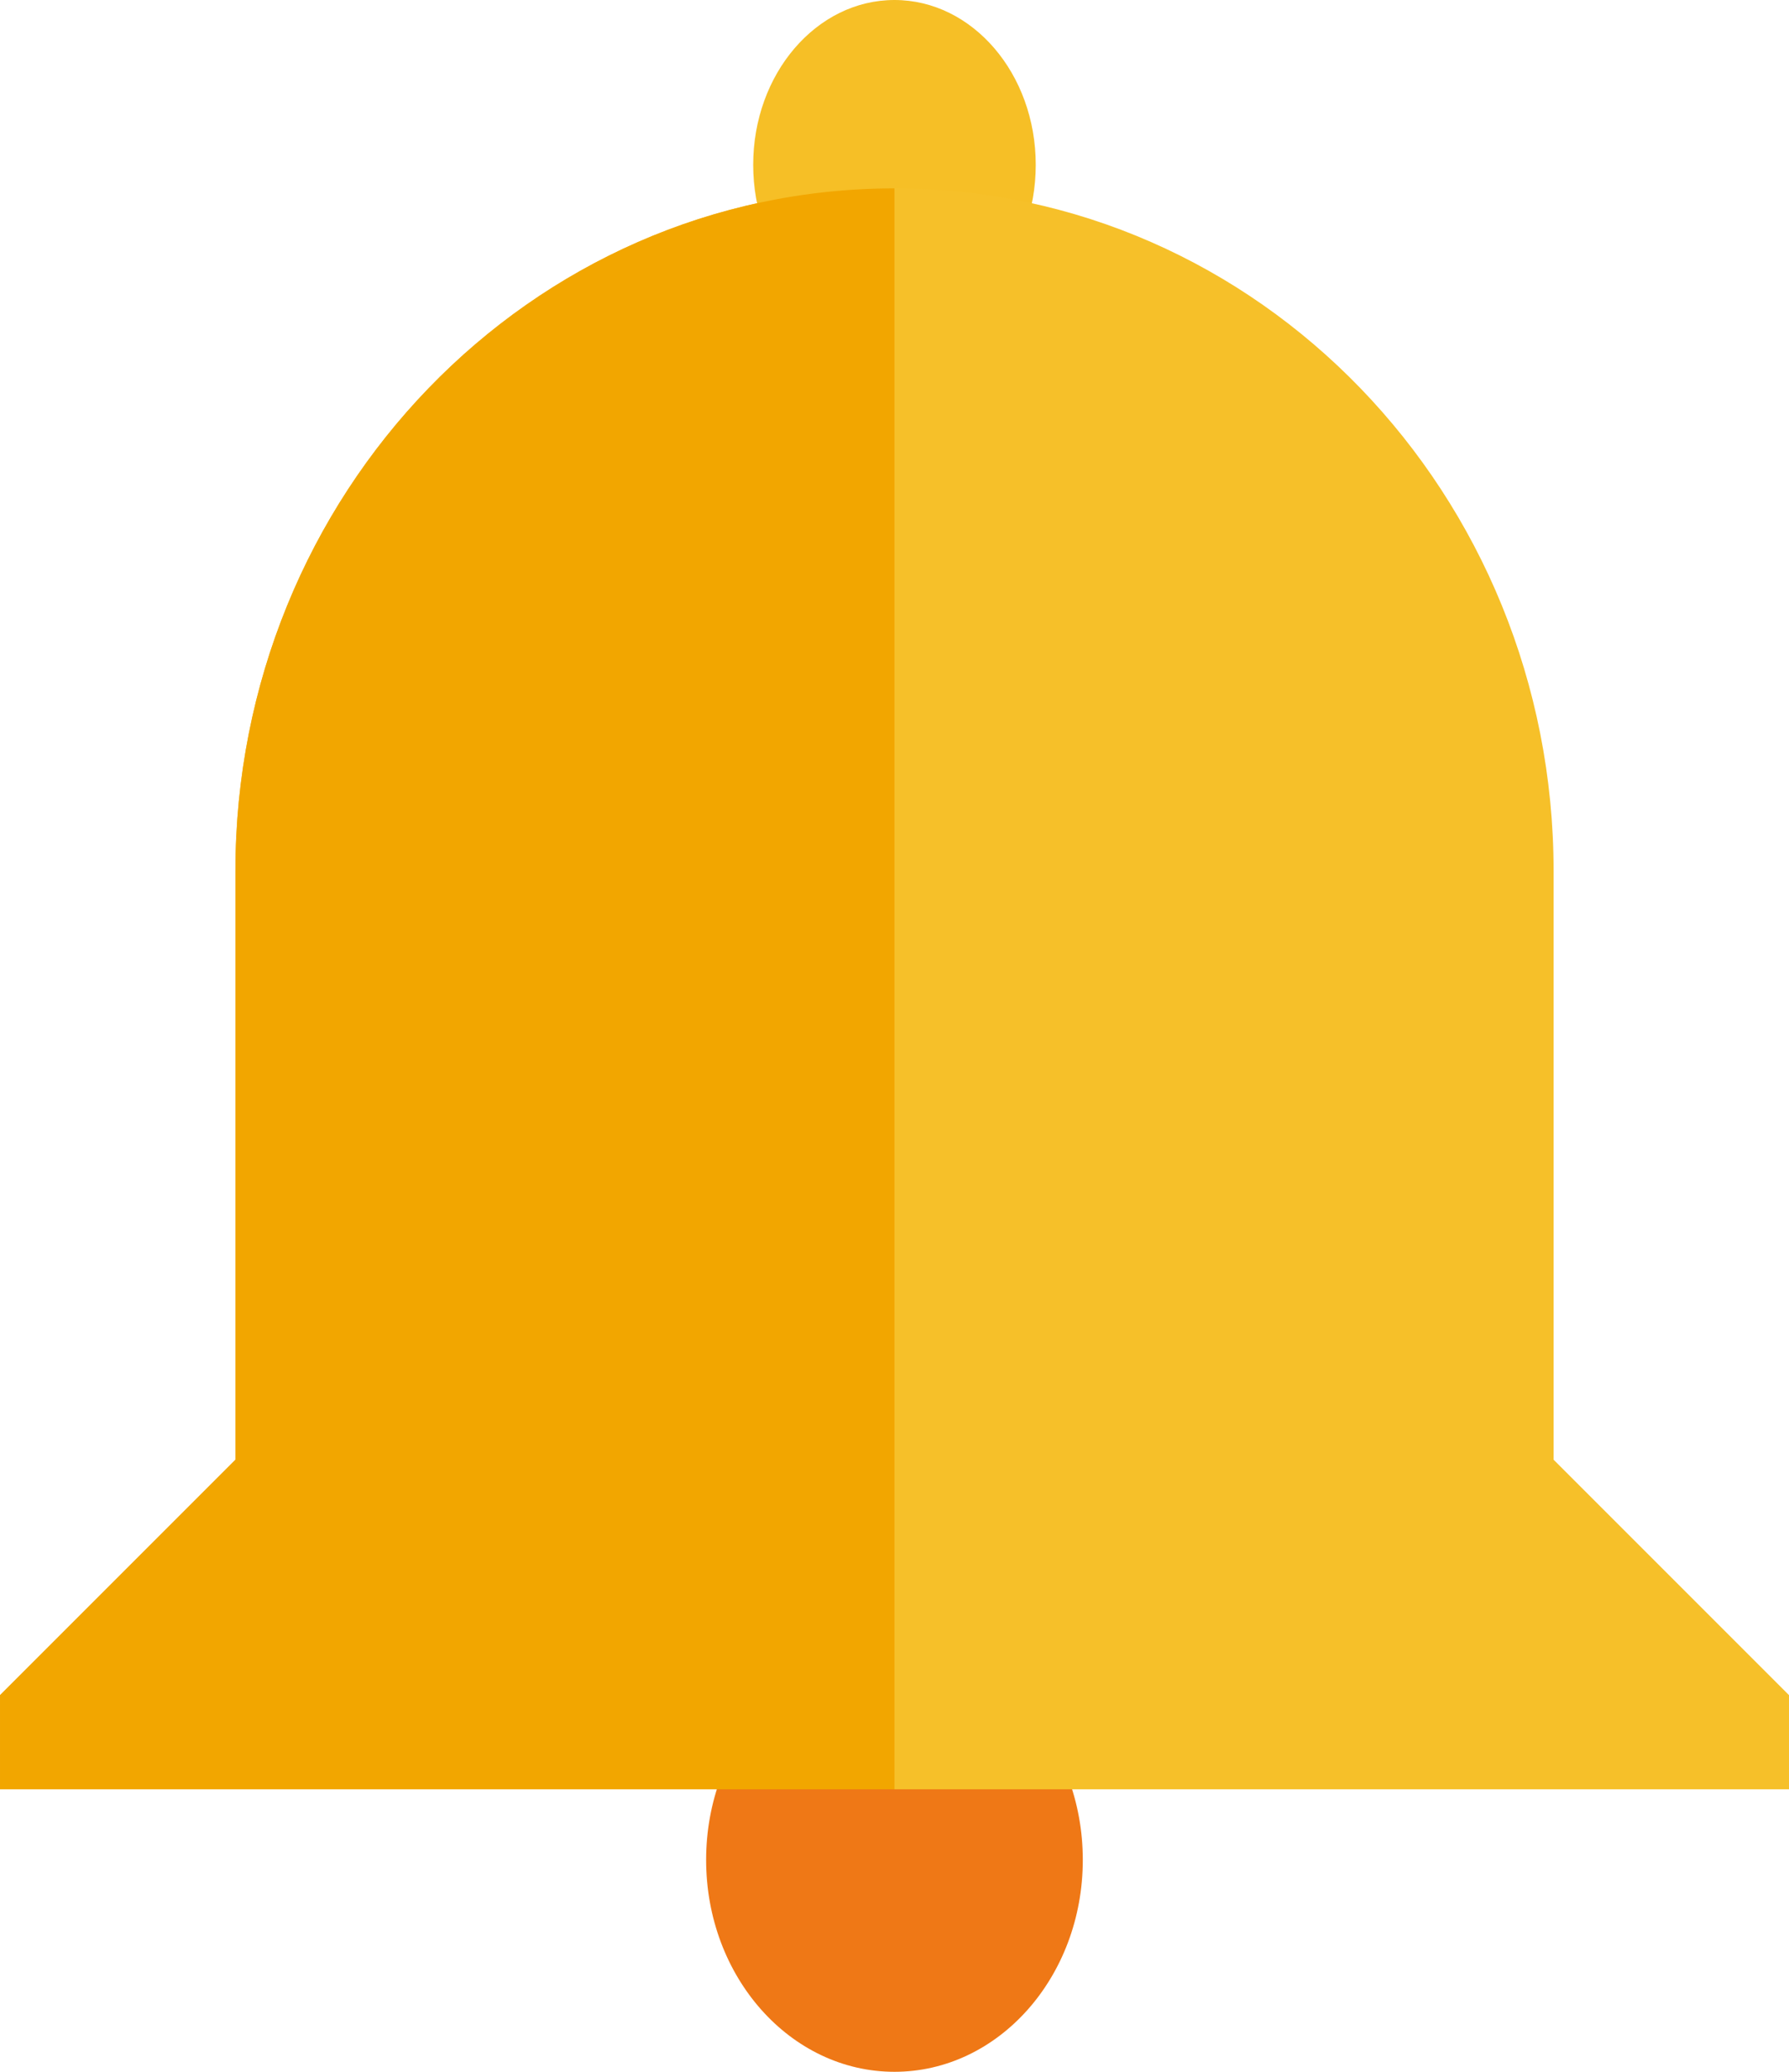
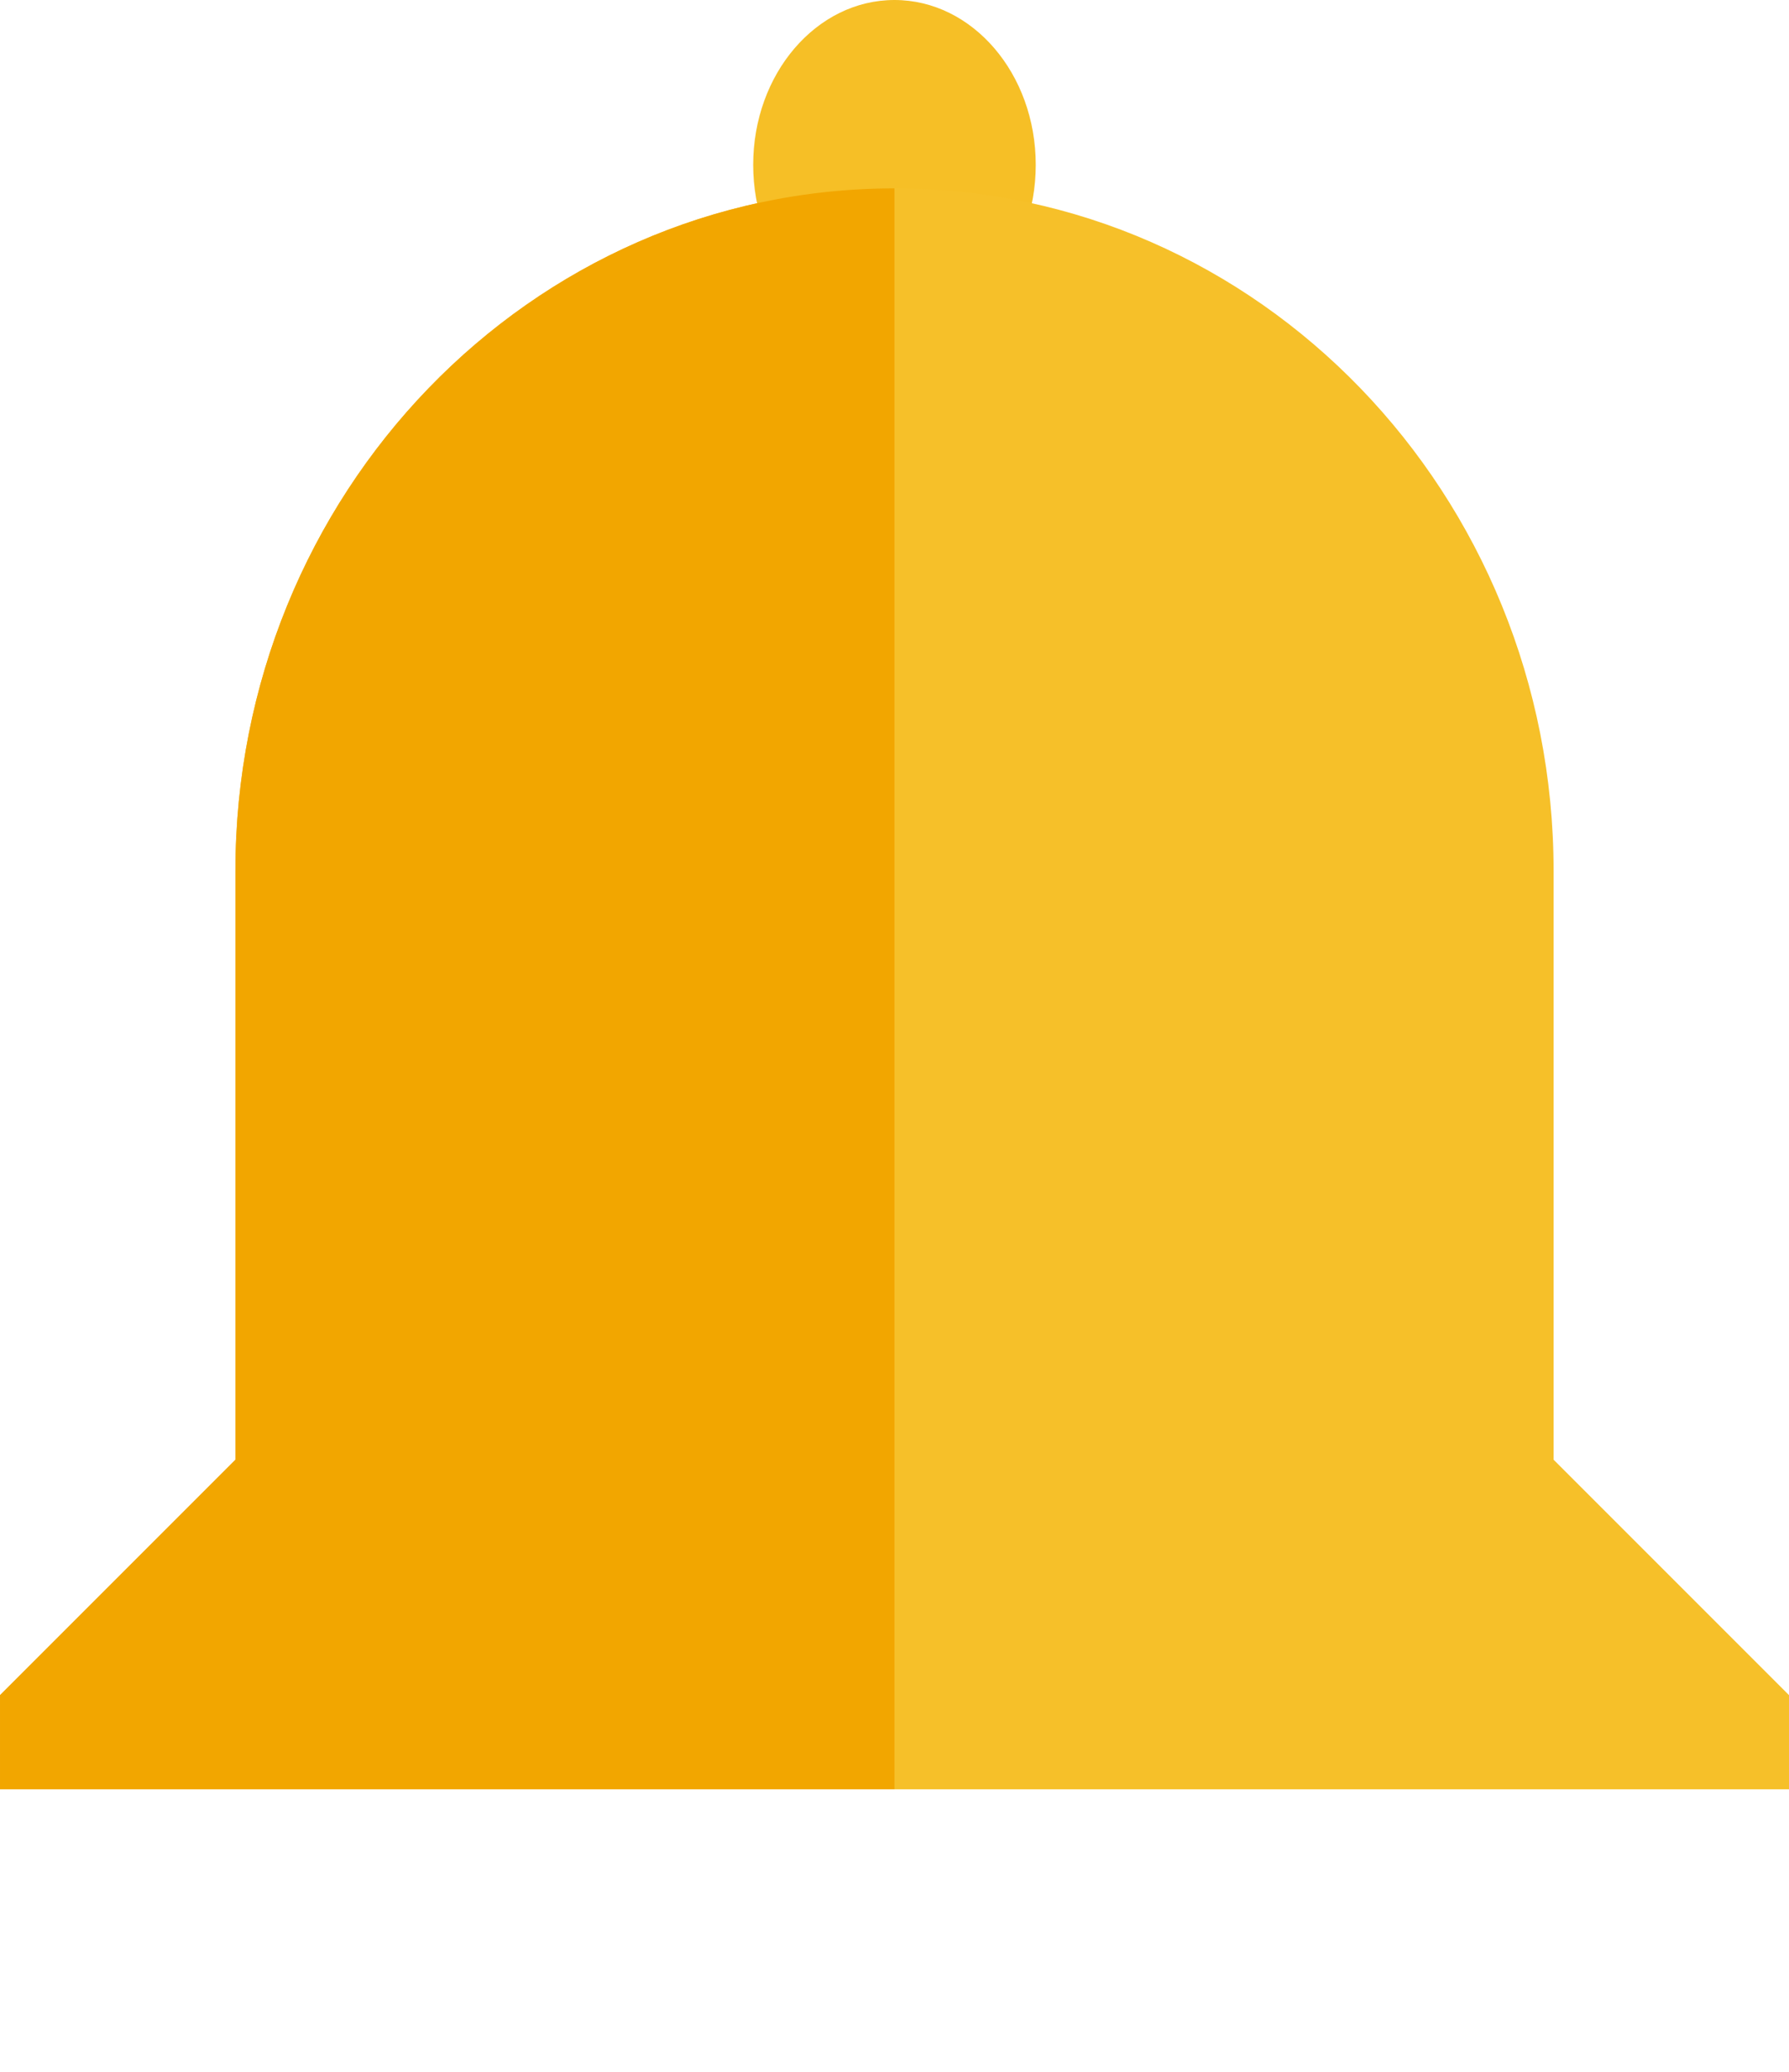
<svg xmlns="http://www.w3.org/2000/svg" version="1.1" id="Layer_1" x="0px" y="0px" viewBox="0 0 2159.1 2500" style="enable-background:new 0 0 2159.1 2500;" xml:space="preserve">
  <title>Google Alerts - SVG vector logo - www.oklogos.com</title>
  <style type="text/css">
	.st0{fill-rule:evenodd;clip-rule:evenodd;fill:#EF7816;}
	.st1{fill-rule:evenodd;clip-rule:evenodd;fill:#F6BF26;}
	.st2{fill-rule:evenodd;clip-rule:evenodd;fill:#F6C029;}
	.st3{fill-rule:evenodd;clip-rule:evenodd;fill:#F2A600;}
</style>
  <g transform="translate(34.91)">
-     <ellipse class="st0" cx="1044.6" cy="2244.3" rx="227.3" ry="255.7" />
    <ellipse class="st1" cx="1044.6" cy="198.9" rx="170.5" ry="198.9" />
    <path class="st2" d="M-34.9,2159.1h2159.1v-113.6l-284.1-284.1v-710.2c0-455-356.1-823.9-795.5-823.9   c-439.3,0-795.4,368.9-795.4,823.9v710.2l-284.1,284.1V2159.1z" />
    <path class="st3" d="M-34.9,2159.1h1079.5V227.3c-439.3,0-795.4,368.9-795.4,823.9v710.2l-284.1,284.1V2159.1z" />
  </g>
</svg>